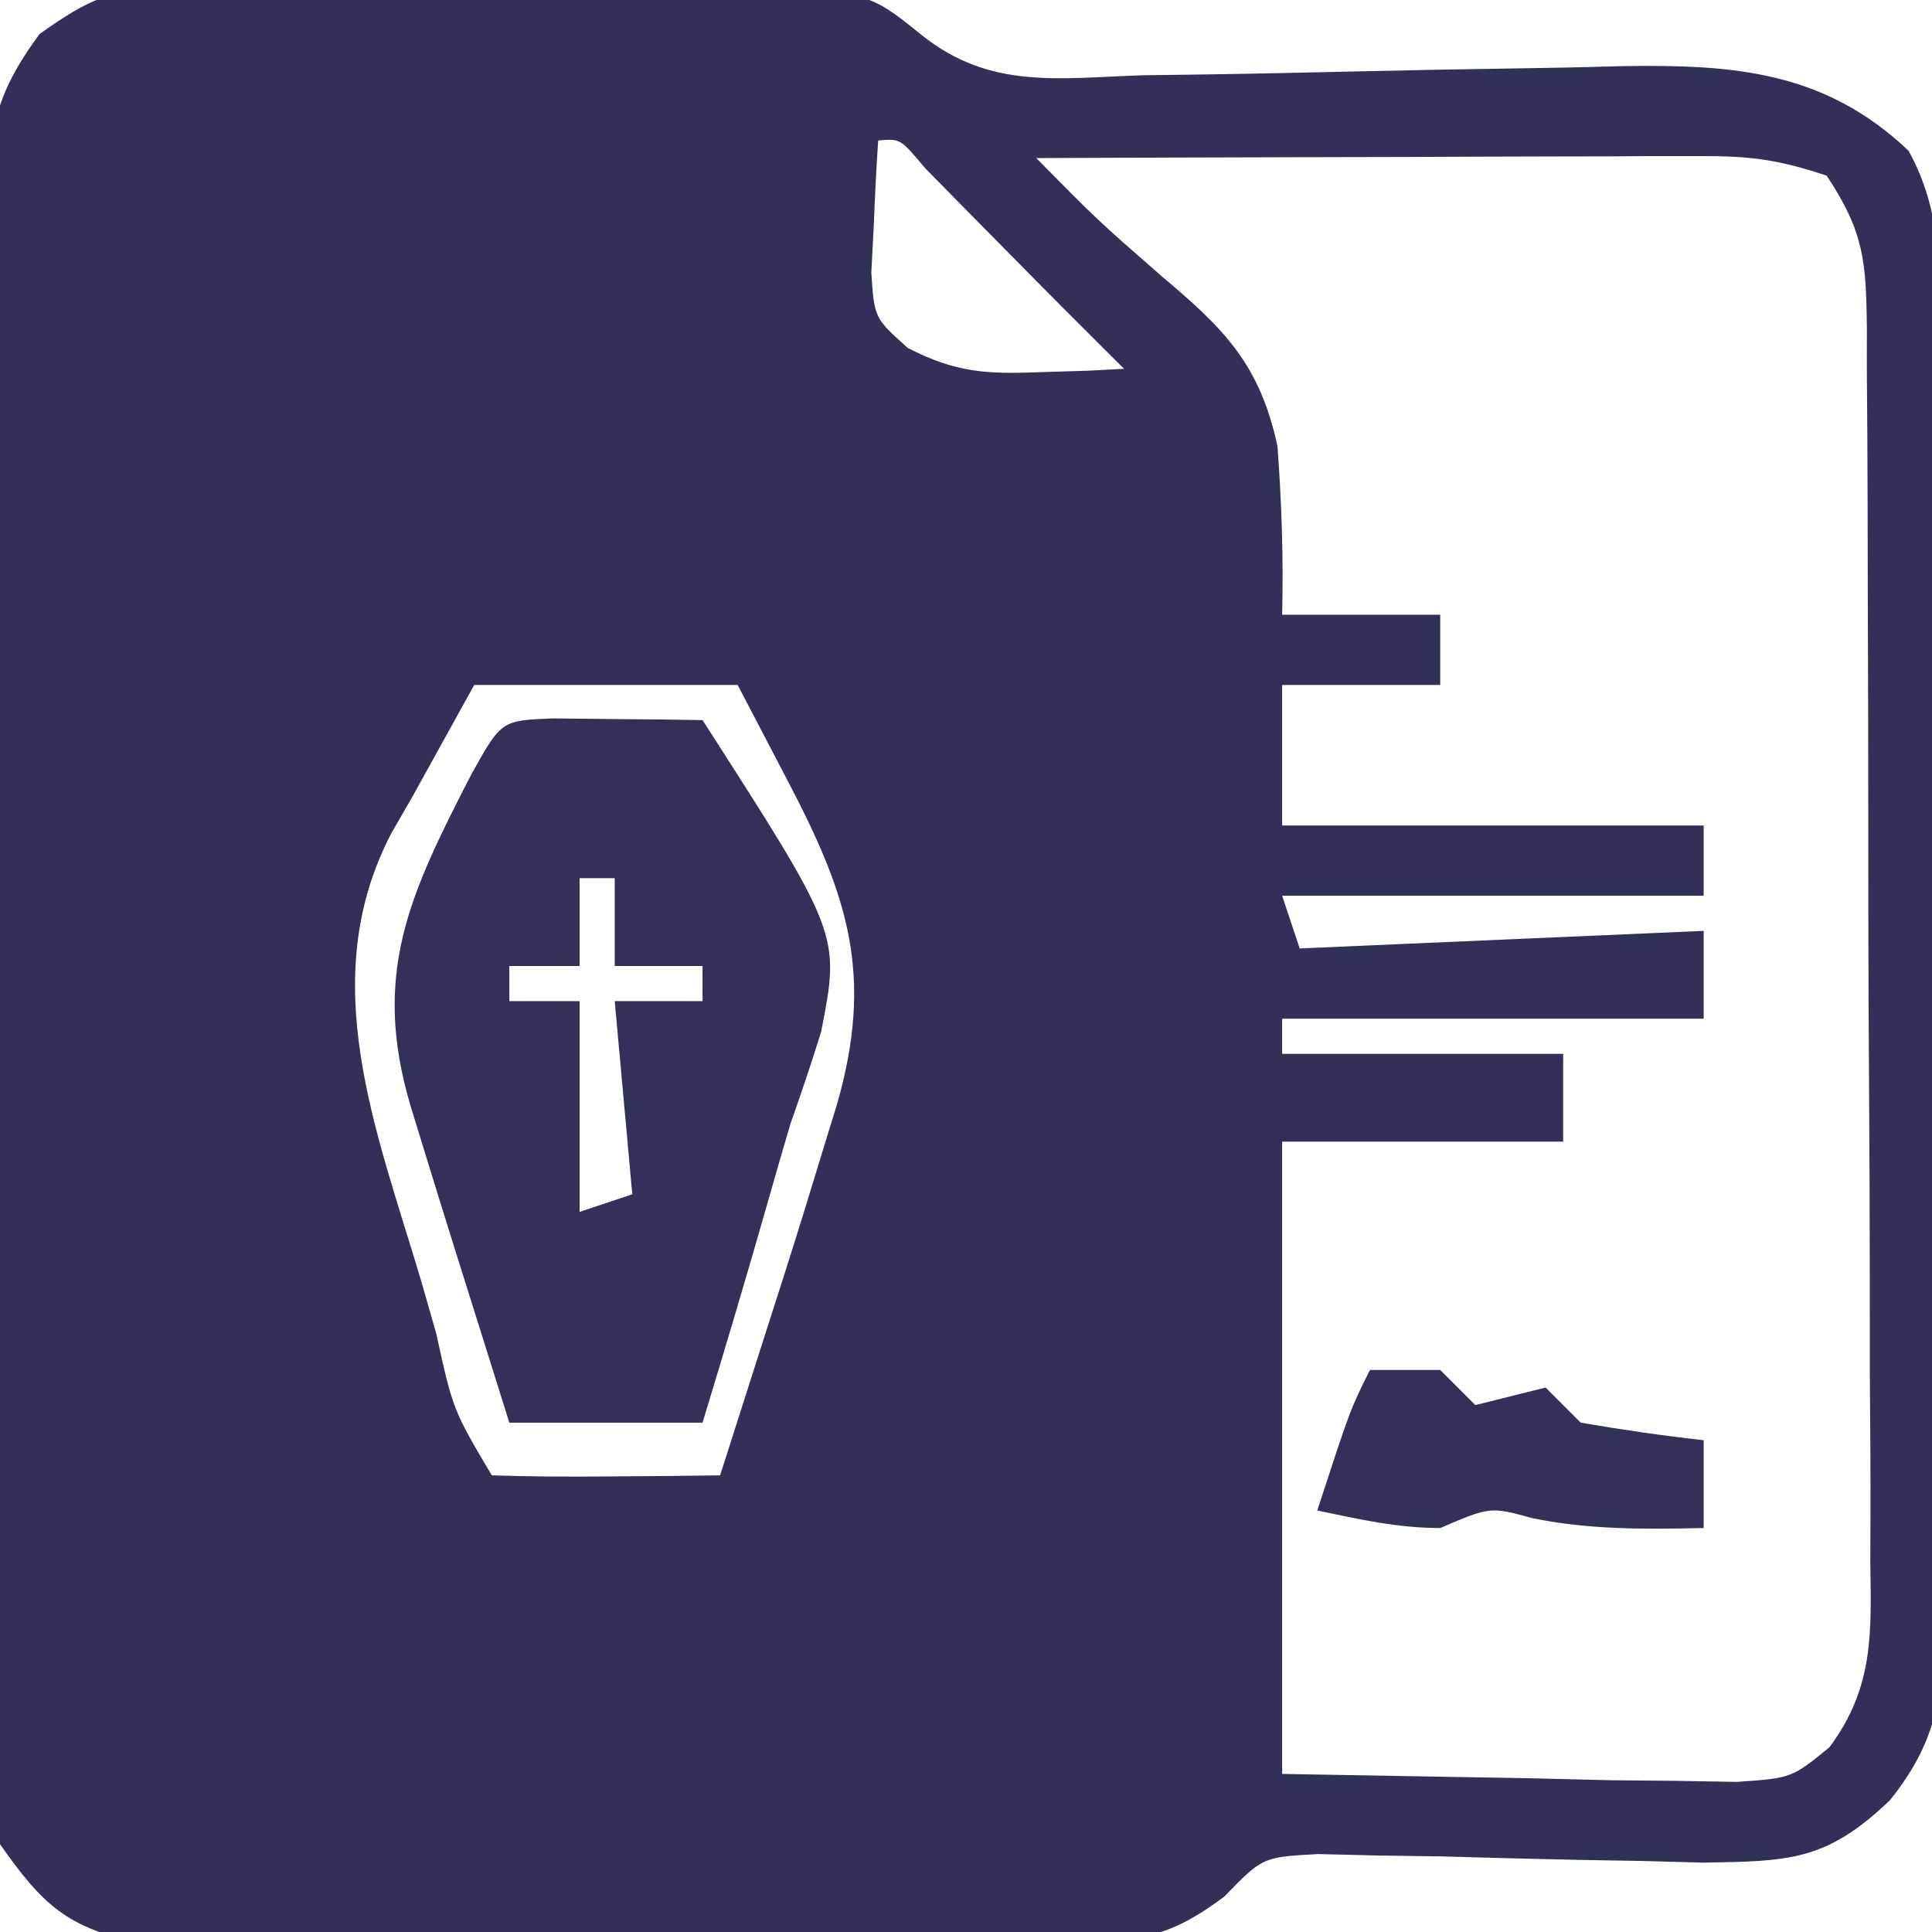
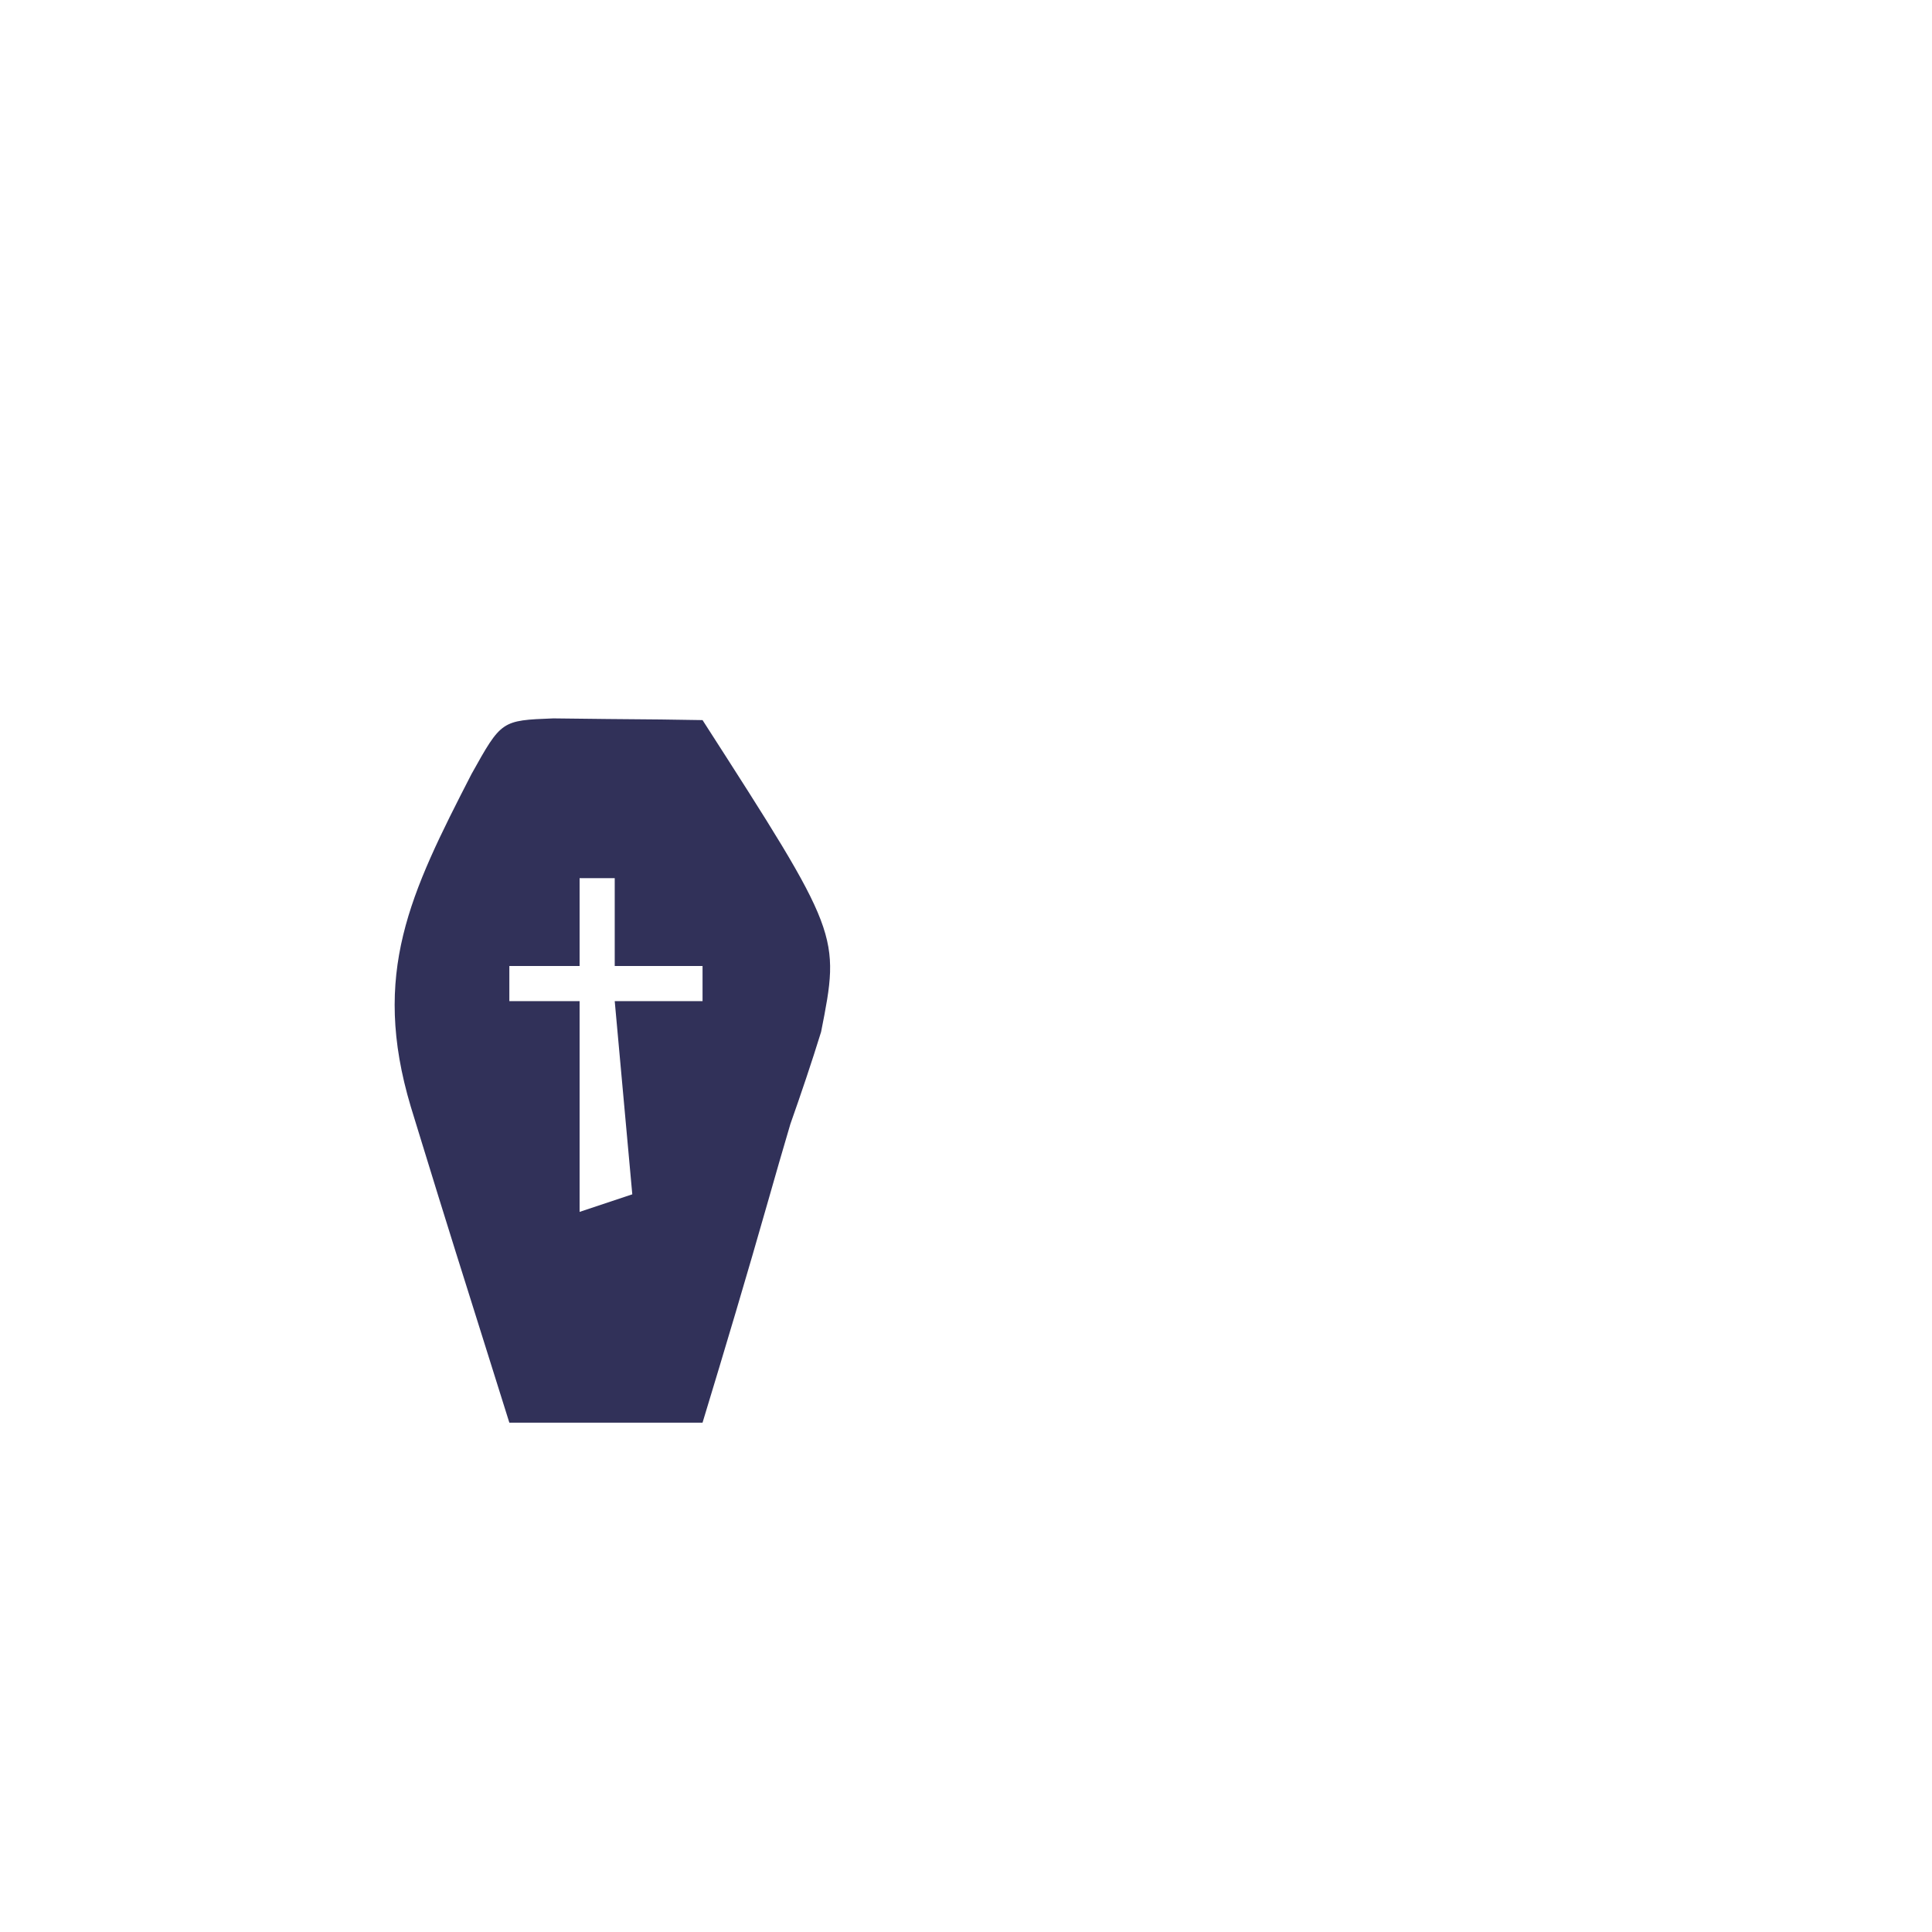
<svg xmlns="http://www.w3.org/2000/svg" version="1.1" width="110" height="110">
-   <path d="M0 0 C0.884 -0.013 1.769 -0.025 2.68 -0.038 C3.623 -0.025 4.566 -0.011 5.537 0.002 C6.517 -0 7.497 -0.003 8.506 -0.005 C10.574 -0.004 12.642 0.009 14.709 0.034 C17.87 0.068 21.028 0.055 24.189 0.035 C26.201 0.042 28.213 0.052 30.225 0.065 C31.167 0.06 32.11 0.055 33.082 0.05 C39.809 0.17 39.809 0.17 42.885 2.649 C46.784 5.746 50.642 5.071 55.467 4.916 C56.442 4.903 57.417 4.891 58.422 4.878 C61.534 4.835 64.644 4.767 67.756 4.694 C70.86 4.625 73.964 4.563 77.069 4.52 C78.998 4.493 80.927 4.452 82.855 4.394 C89.103 4.301 94.288 4.692 99.045 9.213 C100.99 12.733 100.815 16.148 100.801 20.068 C100.809 20.917 100.818 21.767 100.826 22.642 C100.85 25.448 100.851 28.254 100.85 31.061 C100.857 33.014 100.864 34.967 100.873 36.919 C100.886 41.013 100.888 45.107 100.882 49.201 C100.876 54.442 100.907 59.683 100.947 64.924 C100.973 68.958 100.976 72.992 100.972 77.026 C100.974 78.958 100.983 80.89 101.001 82.822 C101.023 85.527 101.014 88.23 100.996 90.935 C101.009 91.73 101.023 92.525 101.036 93.344 C100.975 97.396 100.563 99.905 97.993 103.12 C94.351 106.621 92.207 106.601 87.322 106.681 C86.207 106.65 85.092 106.62 83.943 106.588 C82.719 106.567 81.494 106.546 80.232 106.524 C77.664 106.47 75.097 106.405 72.529 106.328 C71.305 106.311 70.08 106.294 68.818 106.276 C67.703 106.248 66.588 106.221 65.439 106.193 C62.267 106.366 62.267 106.366 60.076 108.625 C56.832 111.039 55.201 111.141 51.201 111.165 C49.364 111.188 49.364 111.188 47.49 111.213 C46.175 111.208 44.86 111.203 43.506 111.198 C42.135 111.203 40.764 111.209 39.393 111.216 C36.525 111.227 33.657 111.222 30.789 111.208 C27.12 111.19 23.453 111.214 19.784 111.249 C16.954 111.271 14.125 111.27 11.296 111.261 C9.288 111.26 7.28 111.28 5.272 111.3 C4.047 111.288 2.822 111.275 1.561 111.262 C0.485 111.261 -0.59 111.26 -1.698 111.259 C-5.819 110.373 -7.198 109.076 -9.619 105.631 C-10.333 102.403 -10.303 99.259 -10.266 95.963 C-10.275 94.995 -10.284 94.027 -10.293 93.03 C-10.315 89.834 -10.3 86.639 -10.283 83.444 C-10.287 81.221 -10.291 78.998 -10.298 76.775 C-10.305 72.118 -10.294 67.461 -10.271 62.804 C-10.243 56.835 -10.259 50.867 -10.289 44.898 C-10.307 40.308 -10.301 35.719 -10.288 31.129 C-10.285 28.928 -10.289 26.727 -10.301 24.527 C-10.313 21.45 -10.294 18.375 -10.266 15.299 C-10.276 14.39 -10.286 13.481 -10.297 12.544 C-10.223 8.155 -10.034 6.196 -7.367 2.566 C-4.55 0.583 -3.375 0.004 0 0 Z M40.381 8.631 C40.273 10.234 40.195 11.839 40.131 13.444 C40.084 14.337 40.038 15.23 39.99 16.151 C40.16 18.733 40.16 18.733 42.068 20.444 C44.813 21.853 46.564 21.94 49.631 21.819 C50.969 21.778 50.969 21.778 52.334 21.737 C53.009 21.702 53.685 21.667 54.381 21.631 C53.262 20.512 52.142 19.393 51.021 18.276 C49.777 17.028 48.538 15.774 47.303 14.518 C46.586 13.792 45.869 13.066 45.131 12.319 C44.445 11.621 43.759 10.924 43.053 10.205 C41.642 8.517 41.642 8.517 40.381 8.631 Z M49.381 9.631 C52.858 13.158 52.858 13.158 56.584 16.412 C60.129 19.389 62.119 21.417 63.115 26.037 C63.353 29.256 63.46 32.406 63.381 35.631 C66.351 35.631 69.321 35.631 72.381 35.631 C72.381 36.951 72.381 38.271 72.381 39.631 C69.411 39.631 66.441 39.631 63.381 39.631 C63.381 42.271 63.381 44.911 63.381 47.631 C71.301 47.631 79.221 47.631 87.381 47.631 C87.381 48.951 87.381 50.271 87.381 51.631 C79.461 51.631 71.541 51.631 63.381 51.631 C63.711 52.621 64.041 53.611 64.381 54.631 C71.971 54.301 79.561 53.971 87.381 53.631 C87.381 55.281 87.381 56.931 87.381 58.631 C79.461 58.631 71.541 58.631 63.381 58.631 C63.381 59.291 63.381 59.951 63.381 60.631 C68.661 60.631 73.941 60.631 79.381 60.631 C79.381 62.281 79.381 63.931 79.381 65.631 C74.101 65.631 68.821 65.631 63.381 65.631 C63.381 77.511 63.381 89.391 63.381 101.631 C68.083 101.714 72.786 101.796 77.631 101.881 C79.847 101.936 79.847 101.936 82.108 101.991 C83.276 102.001 84.444 102.011 85.646 102.022 C86.84 102.043 88.034 102.064 89.265 102.085 C92.388 101.869 92.388 101.869 94.545 100.11 C97.084 96.681 96.927 93.616 96.867 89.514 C96.87 88.699 96.874 87.884 96.878 87.044 C96.886 84.352 96.864 81.662 96.842 78.971 C96.839 77.101 96.839 75.23 96.839 73.36 C96.836 69.442 96.819 65.524 96.792 61.605 C96.758 56.579 96.751 51.553 96.752 46.527 C96.752 42.666 96.741 38.805 96.726 34.943 C96.72 33.09 96.716 31.236 96.715 29.382 C96.71 26.795 96.693 24.207 96.671 21.619 C96.672 20.851 96.673 20.082 96.674 19.291 C96.629 15.533 96.519 13.838 94.381 10.631 C91.625 9.712 90.021 9.509 87.185 9.518 C85.924 9.518 85.924 9.518 84.637 9.518 C83.734 9.523 82.831 9.528 81.9 9.533 C80.972 9.535 80.044 9.536 79.088 9.538 C76.123 9.543 73.158 9.556 70.193 9.569 C68.184 9.574 66.174 9.578 64.164 9.582 C59.236 9.593 54.309 9.611 49.381 9.631 Z M17.381 39.631 C16.205 41.755 15.03 43.88 13.818 46.069 C13.444 46.718 13.069 47.367 12.683 48.035 C8.268 56.443 11.839 65.059 14.381 73.631 C14.654 74.584 14.927 75.536 15.209 76.518 C16.173 80.906 16.173 80.906 18.381 84.631 C20.567 84.704 22.756 84.715 24.943 84.694 C26.141 84.685 27.338 84.676 28.572 84.666 C29.963 84.649 29.963 84.649 31.381 84.631 C32.343 81.632 33.3 78.632 34.256 75.631 C34.525 74.792 34.795 73.953 35.072 73.088 C35.861 70.608 36.627 68.122 37.381 65.631 C37.604 64.905 37.828 64.18 38.058 63.432 C40.103 56.211 38.716 51.761 35.318 45.256 C34.349 43.4 33.38 41.544 32.381 39.631 C27.431 39.631 22.481 39.631 17.381 39.631 Z " fill="#303059" transform="translate(9.619,-0.631)" />
  <path d="M0 0 C1.514 0.017 1.514 0.017 3.059 0.035 C4.071 0.044 5.082 0.053 6.125 0.062 C7.299 0.08 7.299 0.08 8.496 0.098 C16.34 12.303 16.34 12.303 15.246 17.848 C14.702 19.61 14.11 21.358 13.496 23.098 C13.063 24.561 12.64 26.028 12.223 27.496 C11.023 31.71 9.77 35.905 8.496 40.098 C4.866 40.098 1.236 40.098 -2.504 40.098 C-3.297 37.577 -4.088 35.056 -4.879 32.535 C-5.211 31.478 -5.211 31.478 -5.551 30.4 C-6.209 28.301 -6.859 26.2 -7.504 24.098 C-7.807 23.112 -7.807 23.112 -8.116 22.107 C-10.382 14.515 -8.157 9.973 -4.66 3.172 C-2.956 0.115 -2.956 0.115 0 0 Z M1.496 9.098 C1.496 10.748 1.496 12.398 1.496 14.098 C0.176 14.098 -1.144 14.098 -2.504 14.098 C-2.504 14.758 -2.504 15.418 -2.504 16.098 C-1.184 16.098 0.136 16.098 1.496 16.098 C1.496 20.058 1.496 24.018 1.496 28.098 C2.486 27.768 3.476 27.438 4.496 27.098 C4.166 23.468 3.836 19.838 3.496 16.098 C5.146 16.098 6.796 16.098 8.496 16.098 C8.496 15.438 8.496 14.778 8.496 14.098 C6.846 14.098 5.196 14.098 3.496 14.098 C3.496 12.448 3.496 10.798 3.496 9.098 C2.836 9.098 2.176 9.098 1.496 9.098 Z " fill="#313159" transform="translate(31.504,40.902)" />
-   <path d="M0 0 C1.32 0 2.64 0 4 0 C4.66 0.66 5.32 1.32 6 2 C6.66 1.835 7.32 1.67 8 1.5 C8.66 1.335 9.32 1.17 10 1 C10.66 1.66 11.32 2.32 12 3 C14.323 3.4 16.657 3.74 19 4 C19 5.65 19 7.3 19 9 C15.648 9.066 12.543 9.111 9.25 8.438 C6.845 7.779 6.845 7.779 4 9 C1.572 9 -0.629 8.499 -3 8 C-1.125 2.25 -1.125 2.25 0 0 Z " fill="#313159" transform="translate(78,78)" />
</svg>